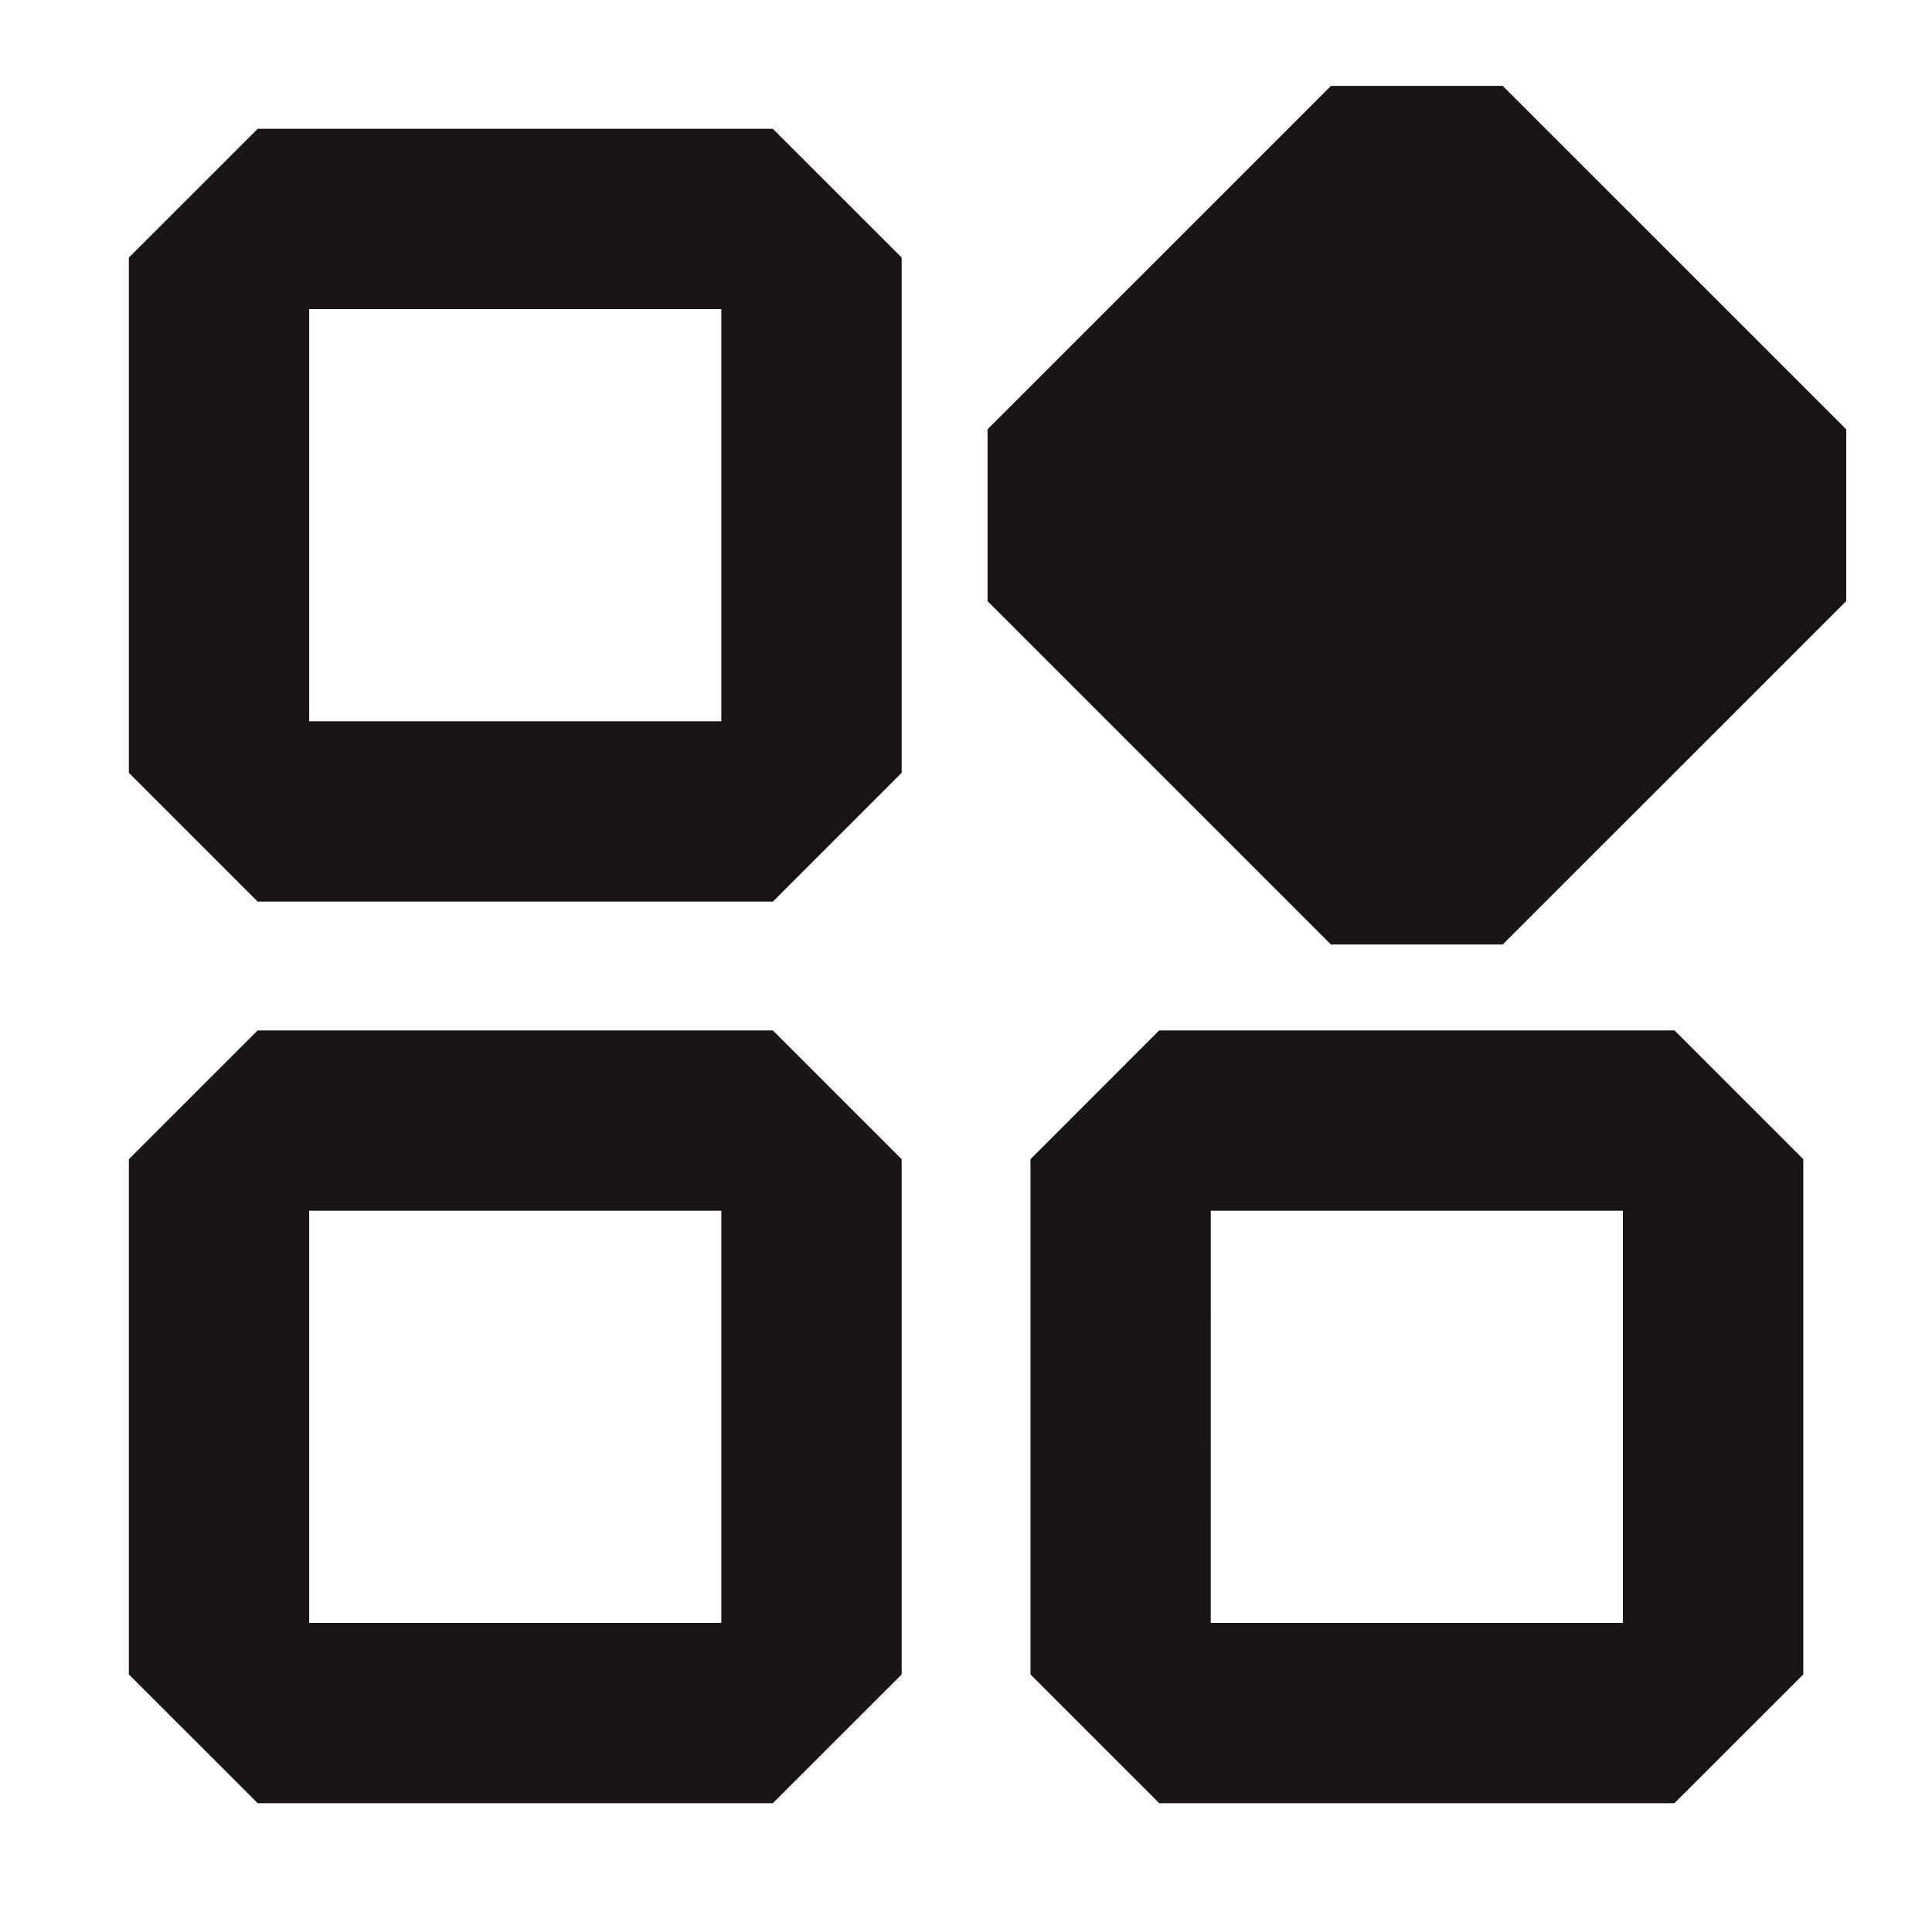
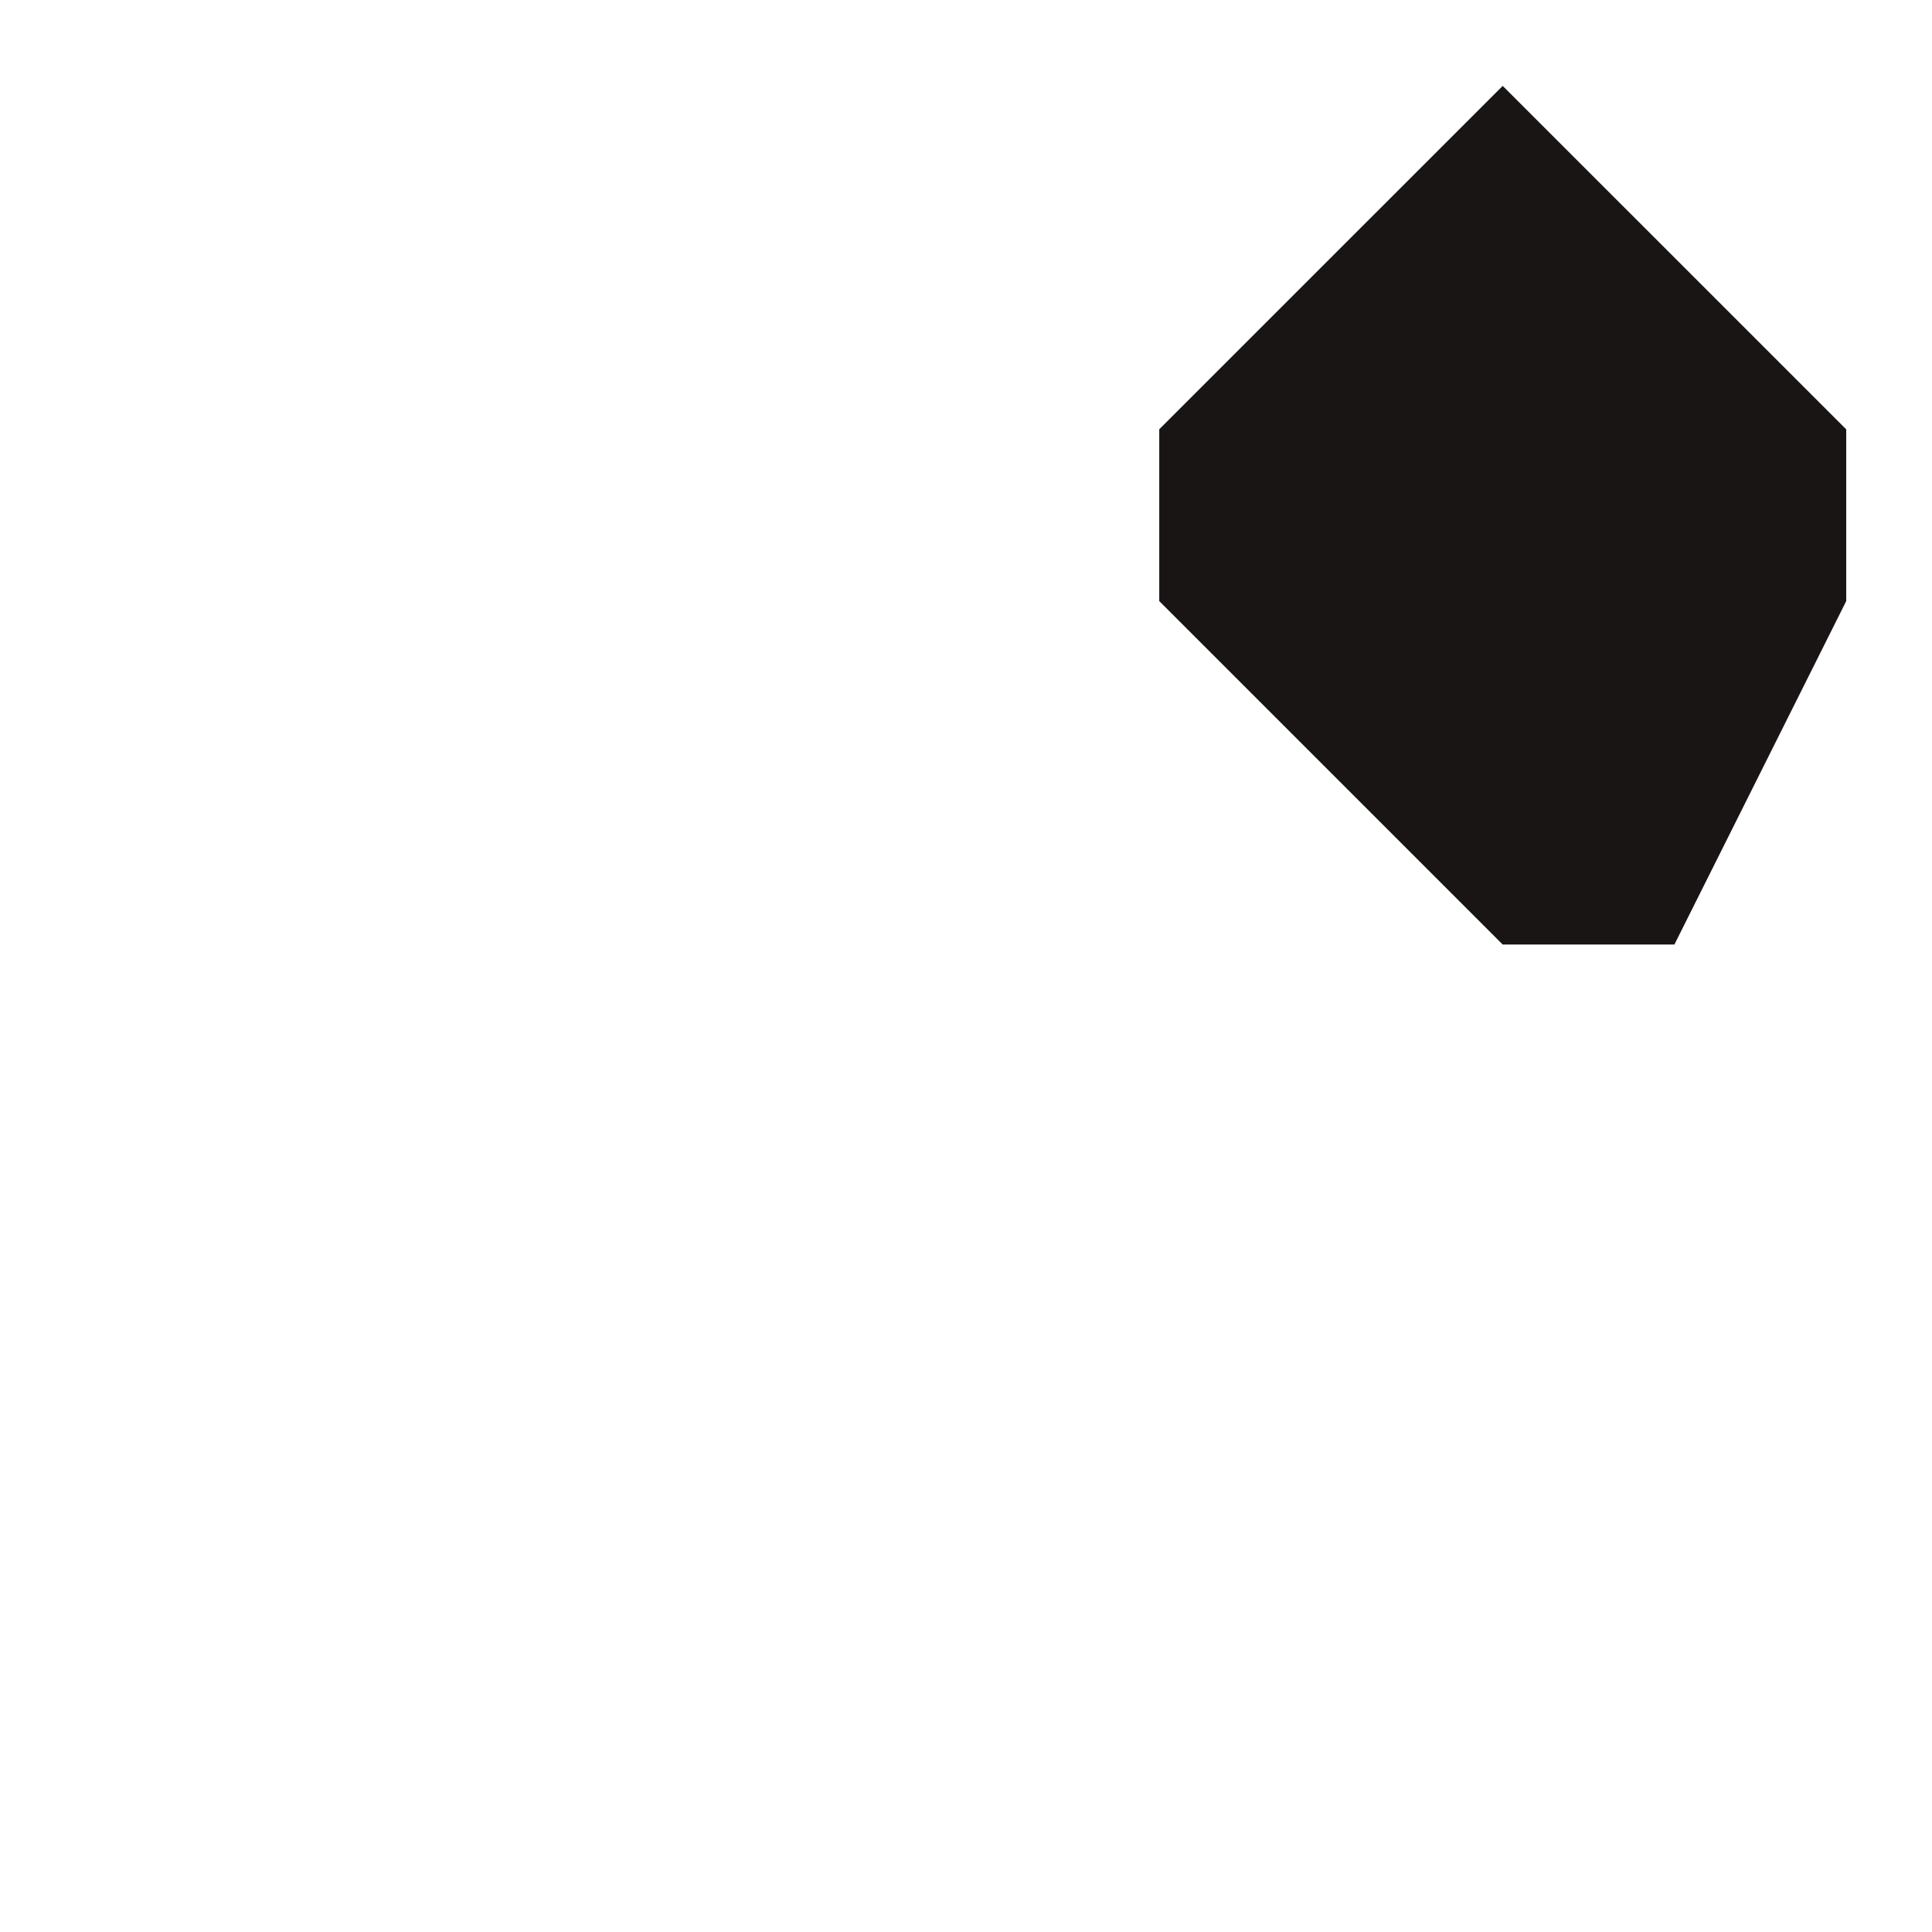
<svg xmlns="http://www.w3.org/2000/svg" width="40" height="40" fill="none">
-   <path fill="#191515" fill-rule="evenodd" d="m16.001 2.667 2.667 2.666V16l-2.667 2.667H5.335L2.668 16V5.333l2.667-2.666zM6.401 6.4h8.533v8.533H6.401zM34.668 21.333 37.335 24v10.667l-2.667 2.666H24.001l-2.666-2.666V24L24 21.333zm-9.6 3.734H33.6V33.6h-8.533zM16.001 21.333 18.668 24v10.667l-2.667 2.666H5.335l-2.667-2.666V24l2.667-2.667zm-9.6 3.734h8.533V33.6H6.401z" clip-rule="evenodd" />
-   <path fill="#191515" d="M38.224 12.445V8.889l-7.112-7.111h-3.555l-7.111 7.11v3.557l7.11 7.11h3.556z" />
+   <path fill="#191515" d="M38.224 12.445V8.889l-7.112-7.111l-7.111 7.11v3.557l7.11 7.11h3.556z" />
</svg>